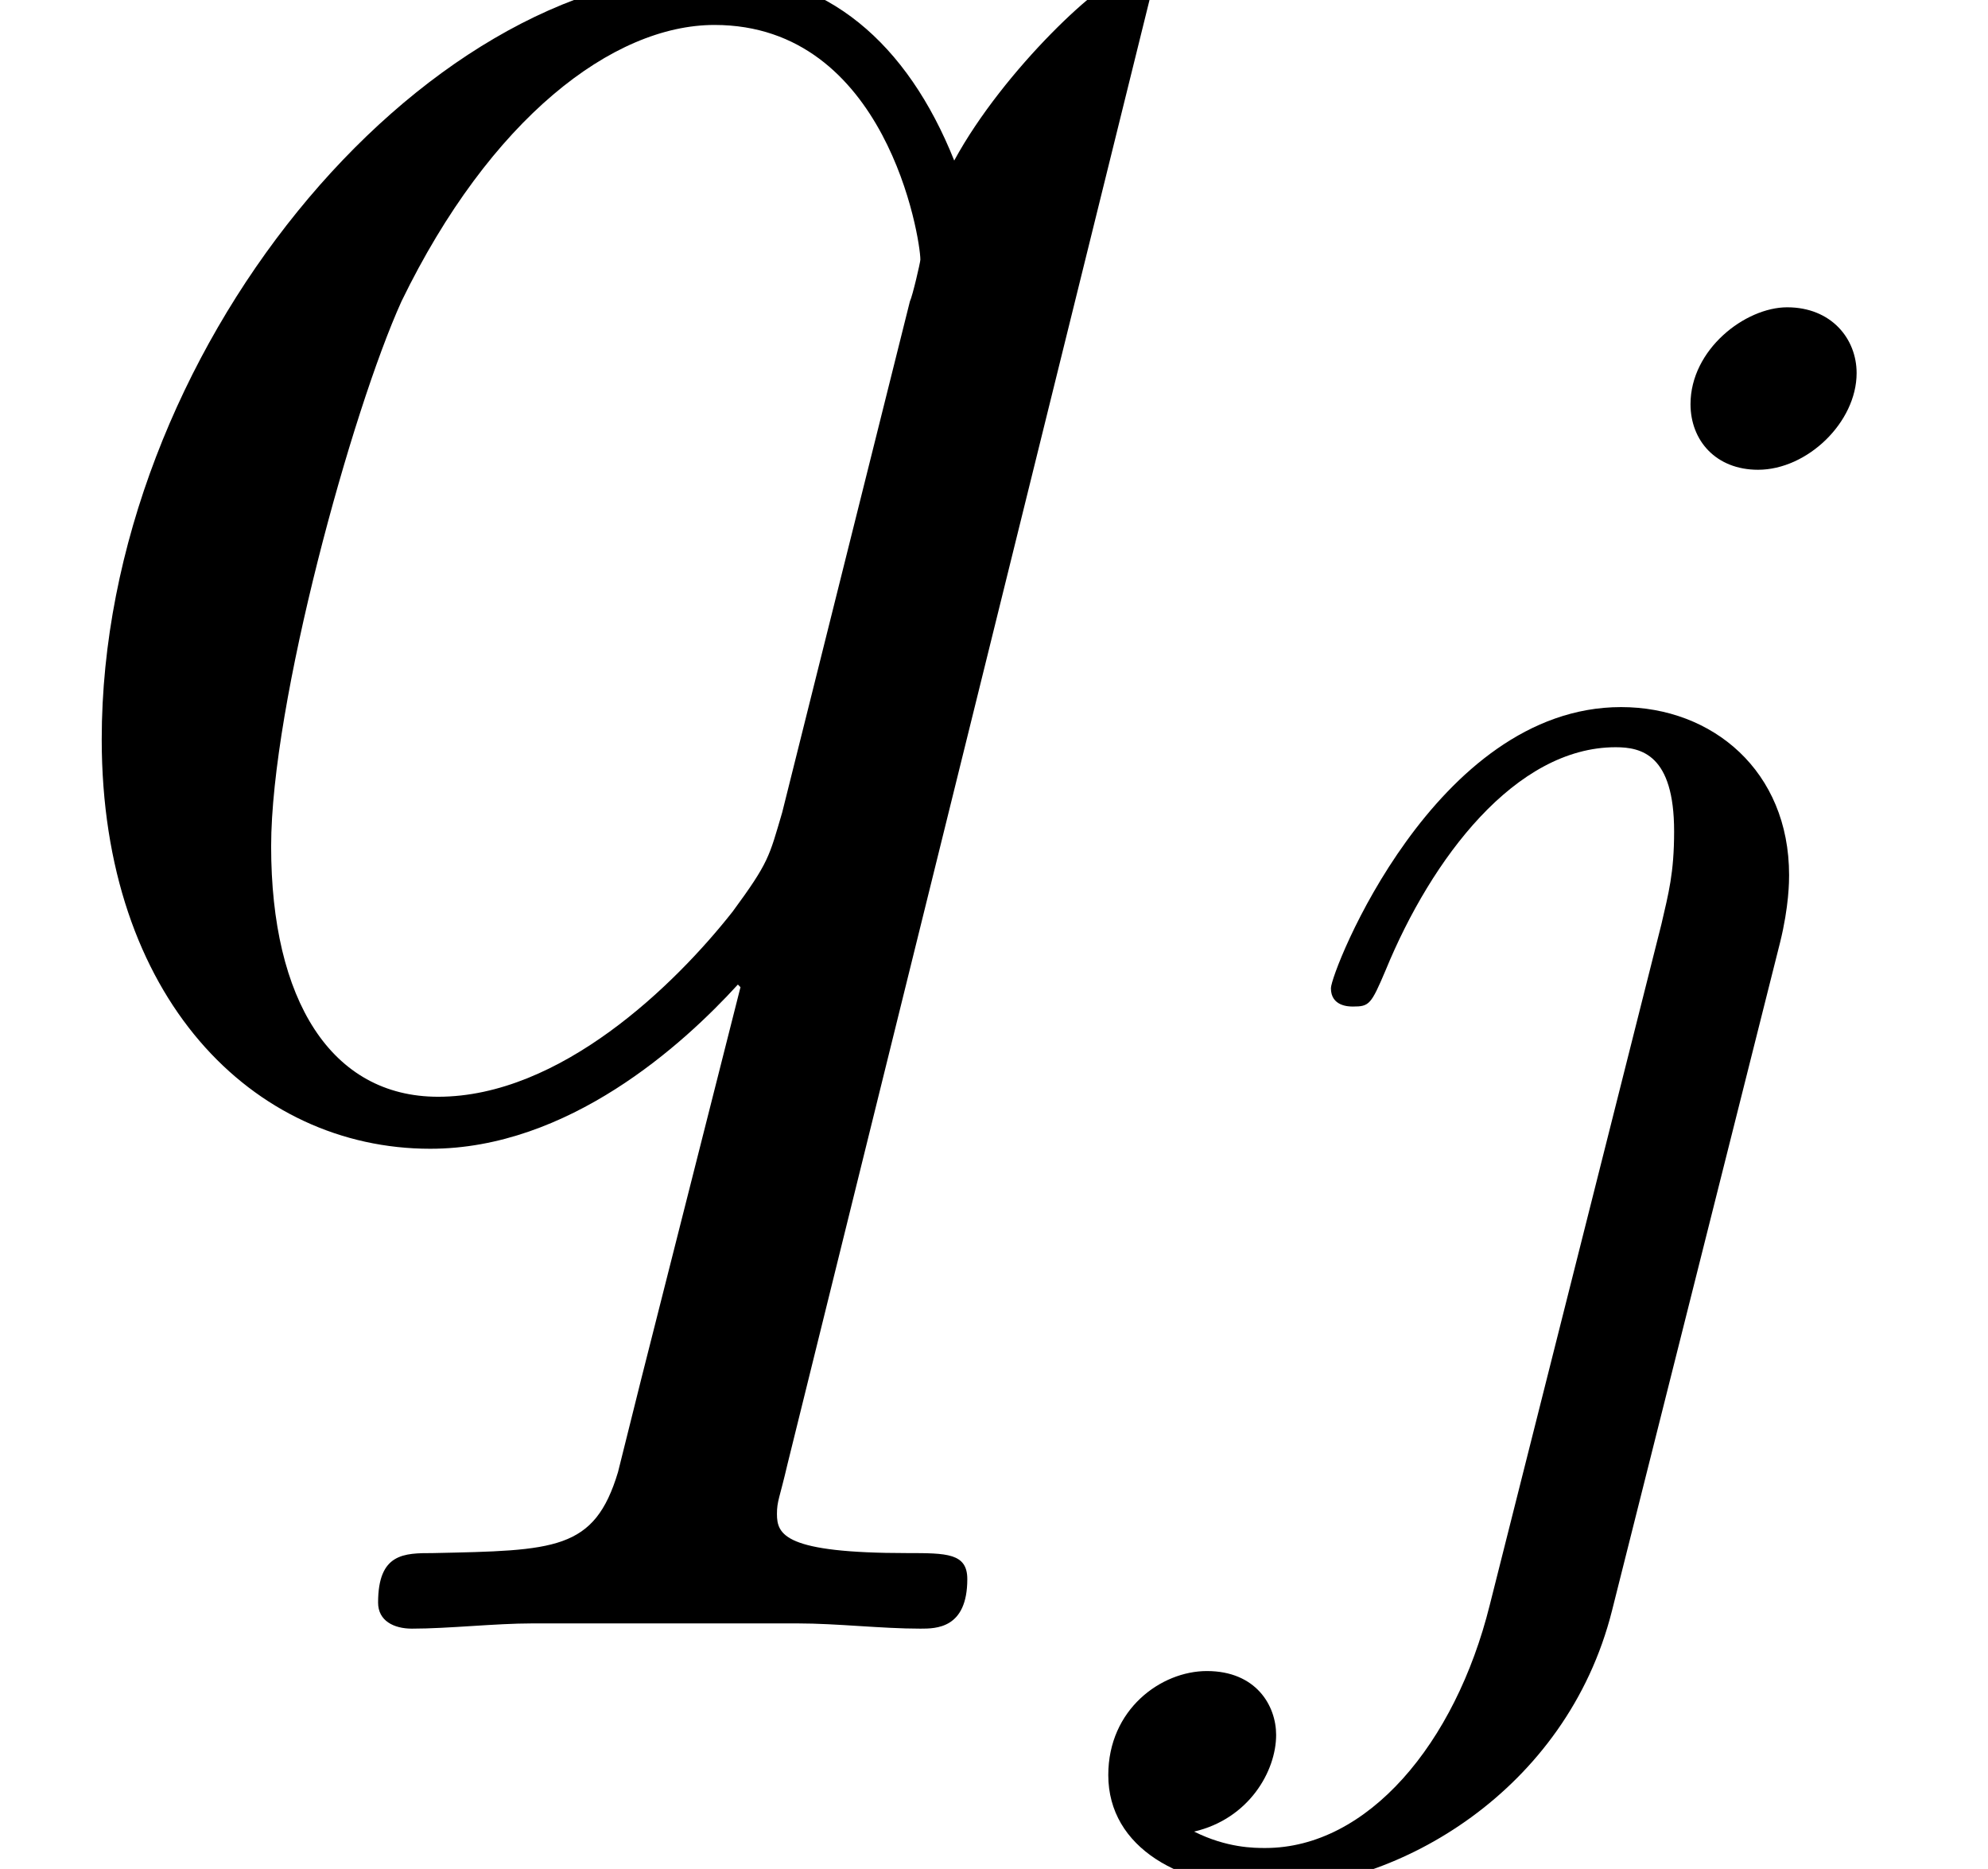
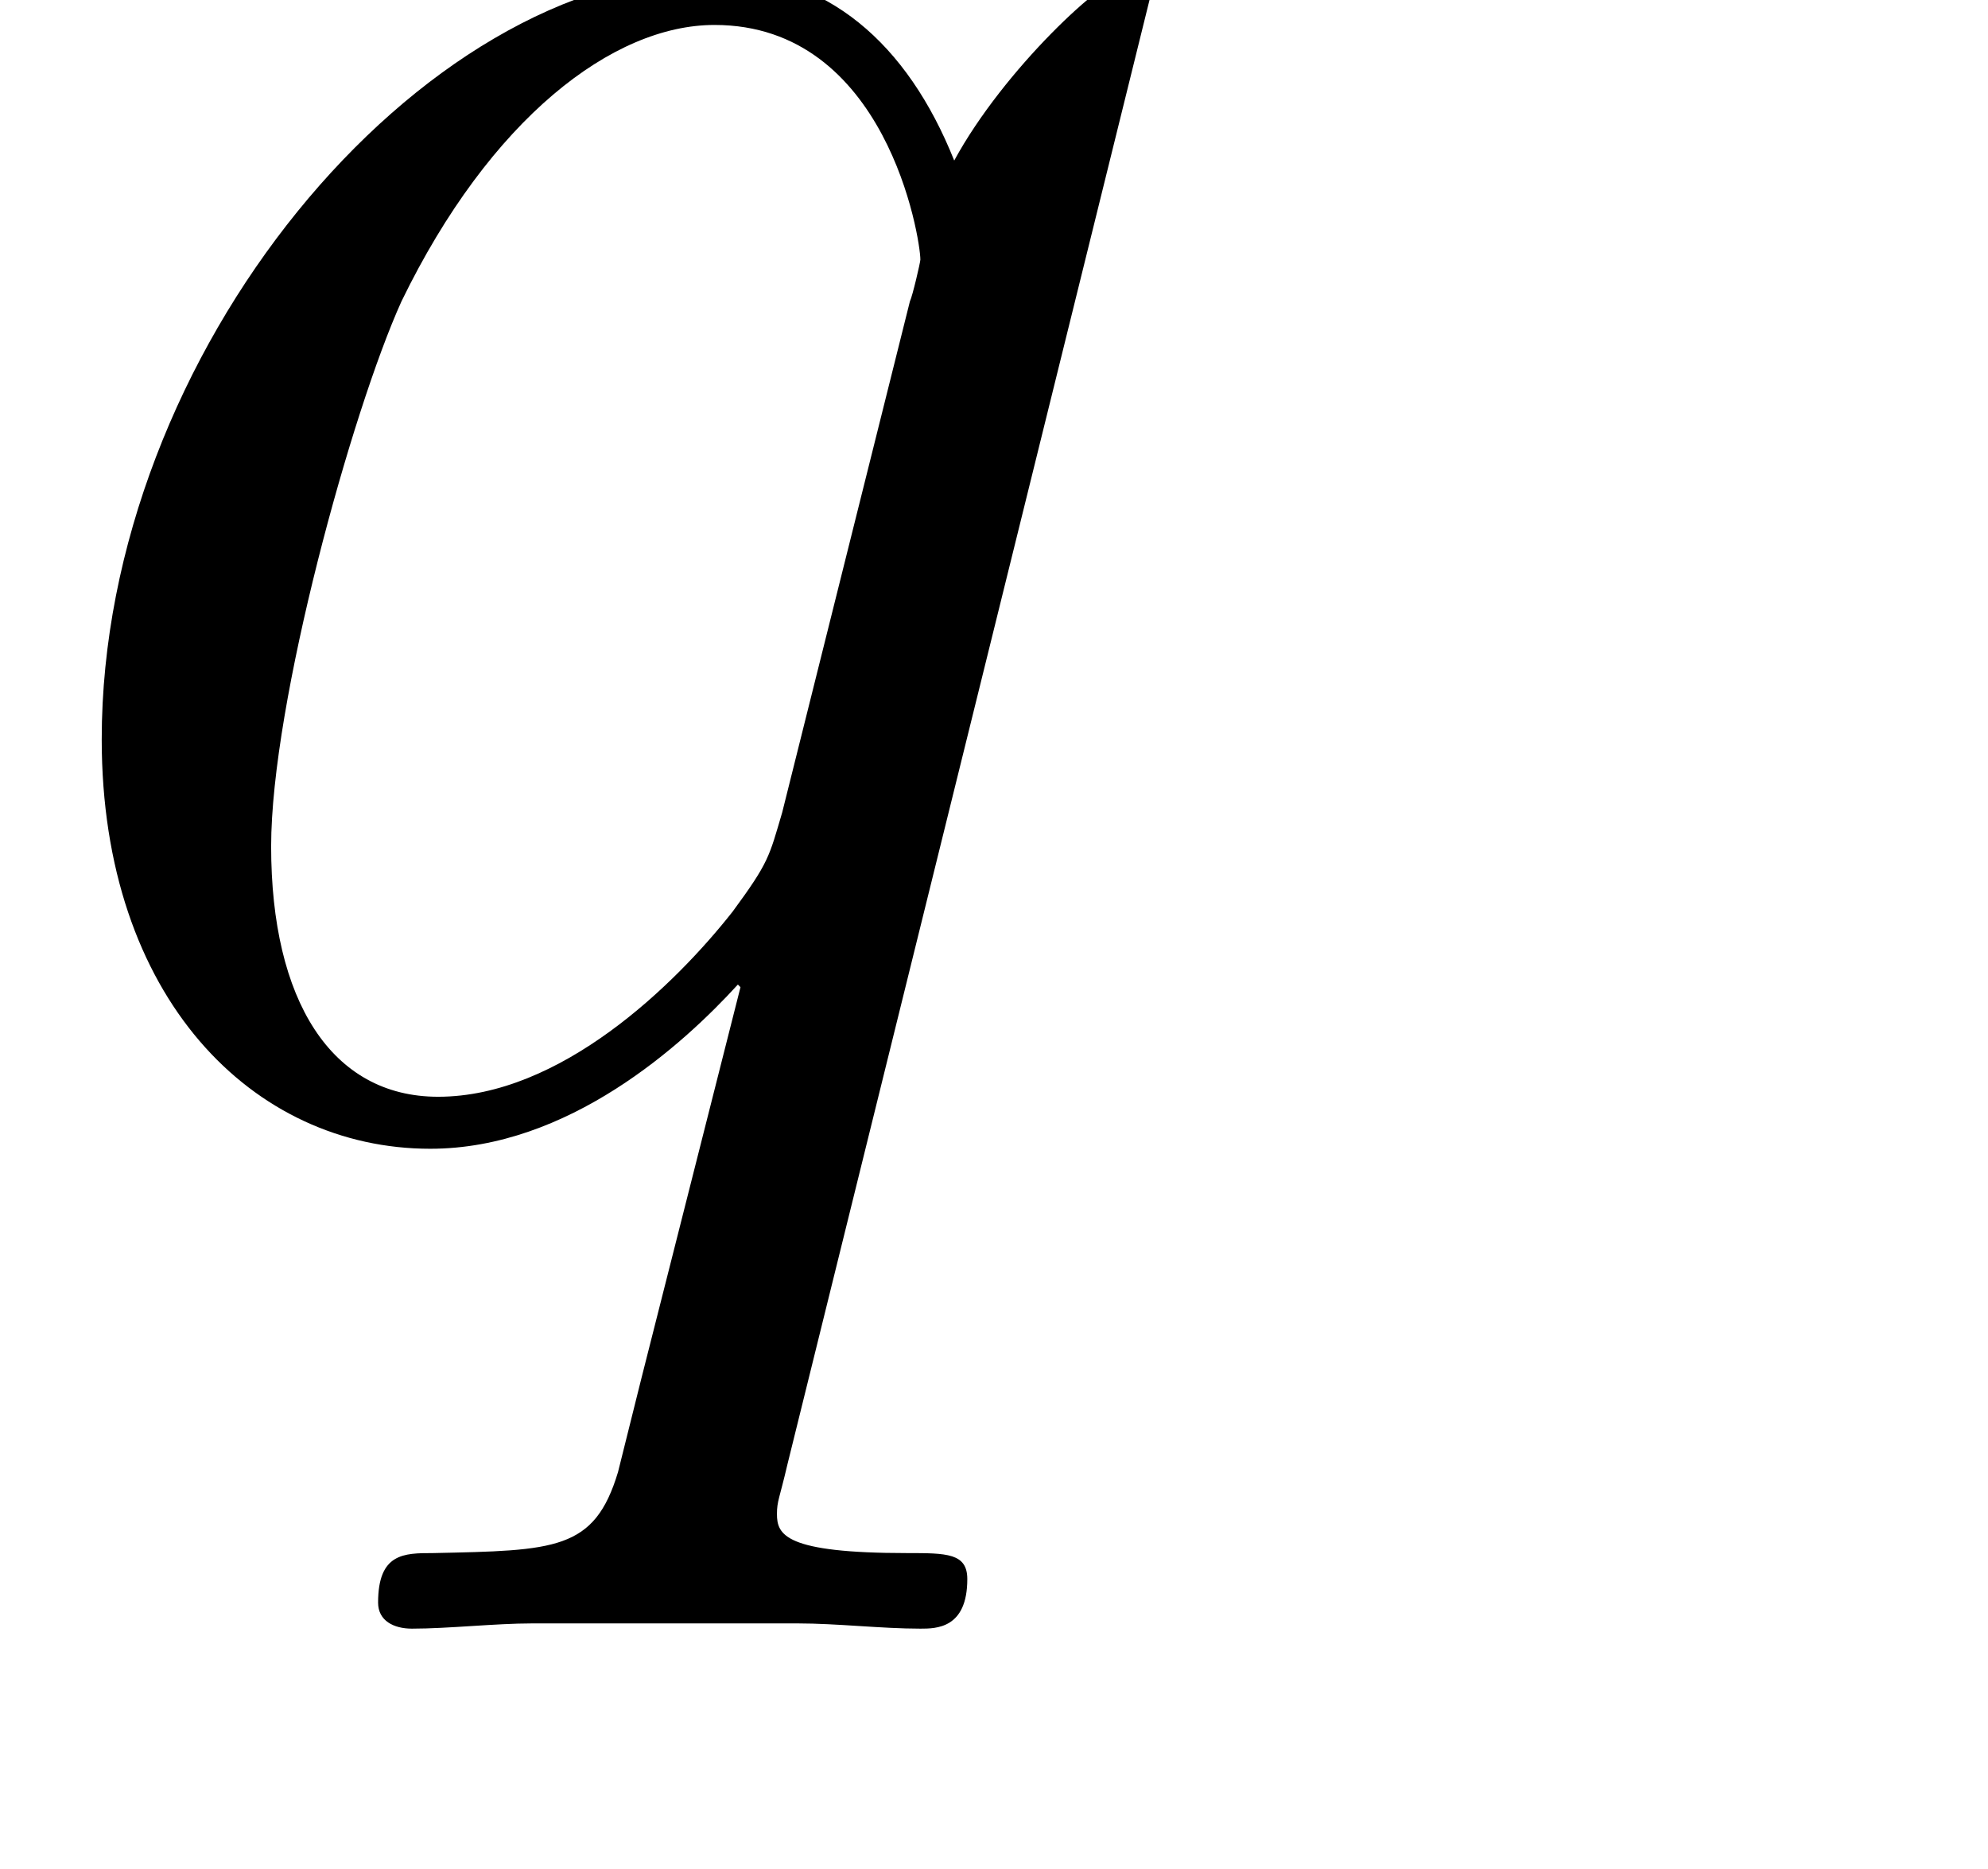
<svg xmlns="http://www.w3.org/2000/svg" xmlns:xlink="http://www.w3.org/1999/xlink" version="1.1" width="11.394pt" height="10.71pt" viewBox="56.413 59.319 11.394 10.71">
  <defs>
-     <path id="g0-106" d="M4.153-6.538C4.153-6.737 4.006-6.915 3.755-6.915C3.515-6.915 3.201-6.674 3.201-6.36C3.201-6.151 3.347-5.984 3.588-5.984C3.87-5.984 4.153-6.256 4.153-6.538ZM2.05 .523C1.852 1.318 1.349 1.914 .764 1.914C.701 1.914 .544 1.914 .356 1.82C.669 1.747 .826 1.475 .826 1.266C.826 1.098 .711 .9 .429 .9C.167 .9-.136 1.119-.136 1.496C-.136 1.914 .282 2.144 .785 2.144C1.517 2.144 2.49 1.59 2.751 .554L3.714-3.274C3.766-3.483 3.766-3.63 3.766-3.661C3.766-4.258 3.327-4.624 2.803-4.624C1.736-4.624 1.14-3.107 1.14-3.013C1.14-2.908 1.245-2.908 1.266-2.908C1.36-2.908 1.37-2.919 1.454-3.117C1.716-3.755 2.197-4.394 2.772-4.394C2.919-4.394 3.107-4.352 3.107-3.912C3.107-3.672 3.075-3.557 3.034-3.379L2.05 .523Z" />
    <path id="g1-113" d="M6.59-6.441C6.59-6.516 6.531-6.575 6.456-6.575C6.336-6.575 5.753-6.037 5.469-5.514C5.2-6.187 4.737-6.59 4.095-6.59C2.406-6.59 .583-4.408 .583-2.197C.583-.717 1.45 .149 2.466 .149C3.258 .149 3.915-.448 4.229-.792L4.244-.777L3.676 1.465L3.542 2.002C3.407 2.451 3.183 2.451 2.481 2.466C2.316 2.466 2.167 2.466 2.167 2.75C2.167 2.854 2.257 2.899 2.361 2.899C2.57 2.899 2.839 2.869 3.049 2.869H4.573C4.797 2.869 5.051 2.899 5.275 2.899C5.365 2.899 5.544 2.899 5.544 2.615C5.544 2.466 5.425 2.466 5.2 2.466C4.498 2.466 4.453 2.361 4.453 2.242C4.453 2.167 4.468 2.152 4.513 1.958L6.59-6.441ZM4.483-1.778C4.408-1.524 4.408-1.494 4.199-1.21C3.87-.792 3.213-.149 2.511-.149C1.898-.149 1.554-.702 1.554-1.584C1.554-2.406 2.017-4.08 2.301-4.707C2.809-5.753 3.512-6.291 4.095-6.291C5.081-6.291 5.275-5.066 5.275-4.946C5.275-4.932 5.23-4.737 5.215-4.707L4.483-1.778Z" />
  </defs>
  <g id="page1">
    <use x="56.413" y="65.753" xlink:href="#g1-113" />
    <use x="62.901" y="67.995" xlink:href="#g0-106" />
  </g>
</svg>